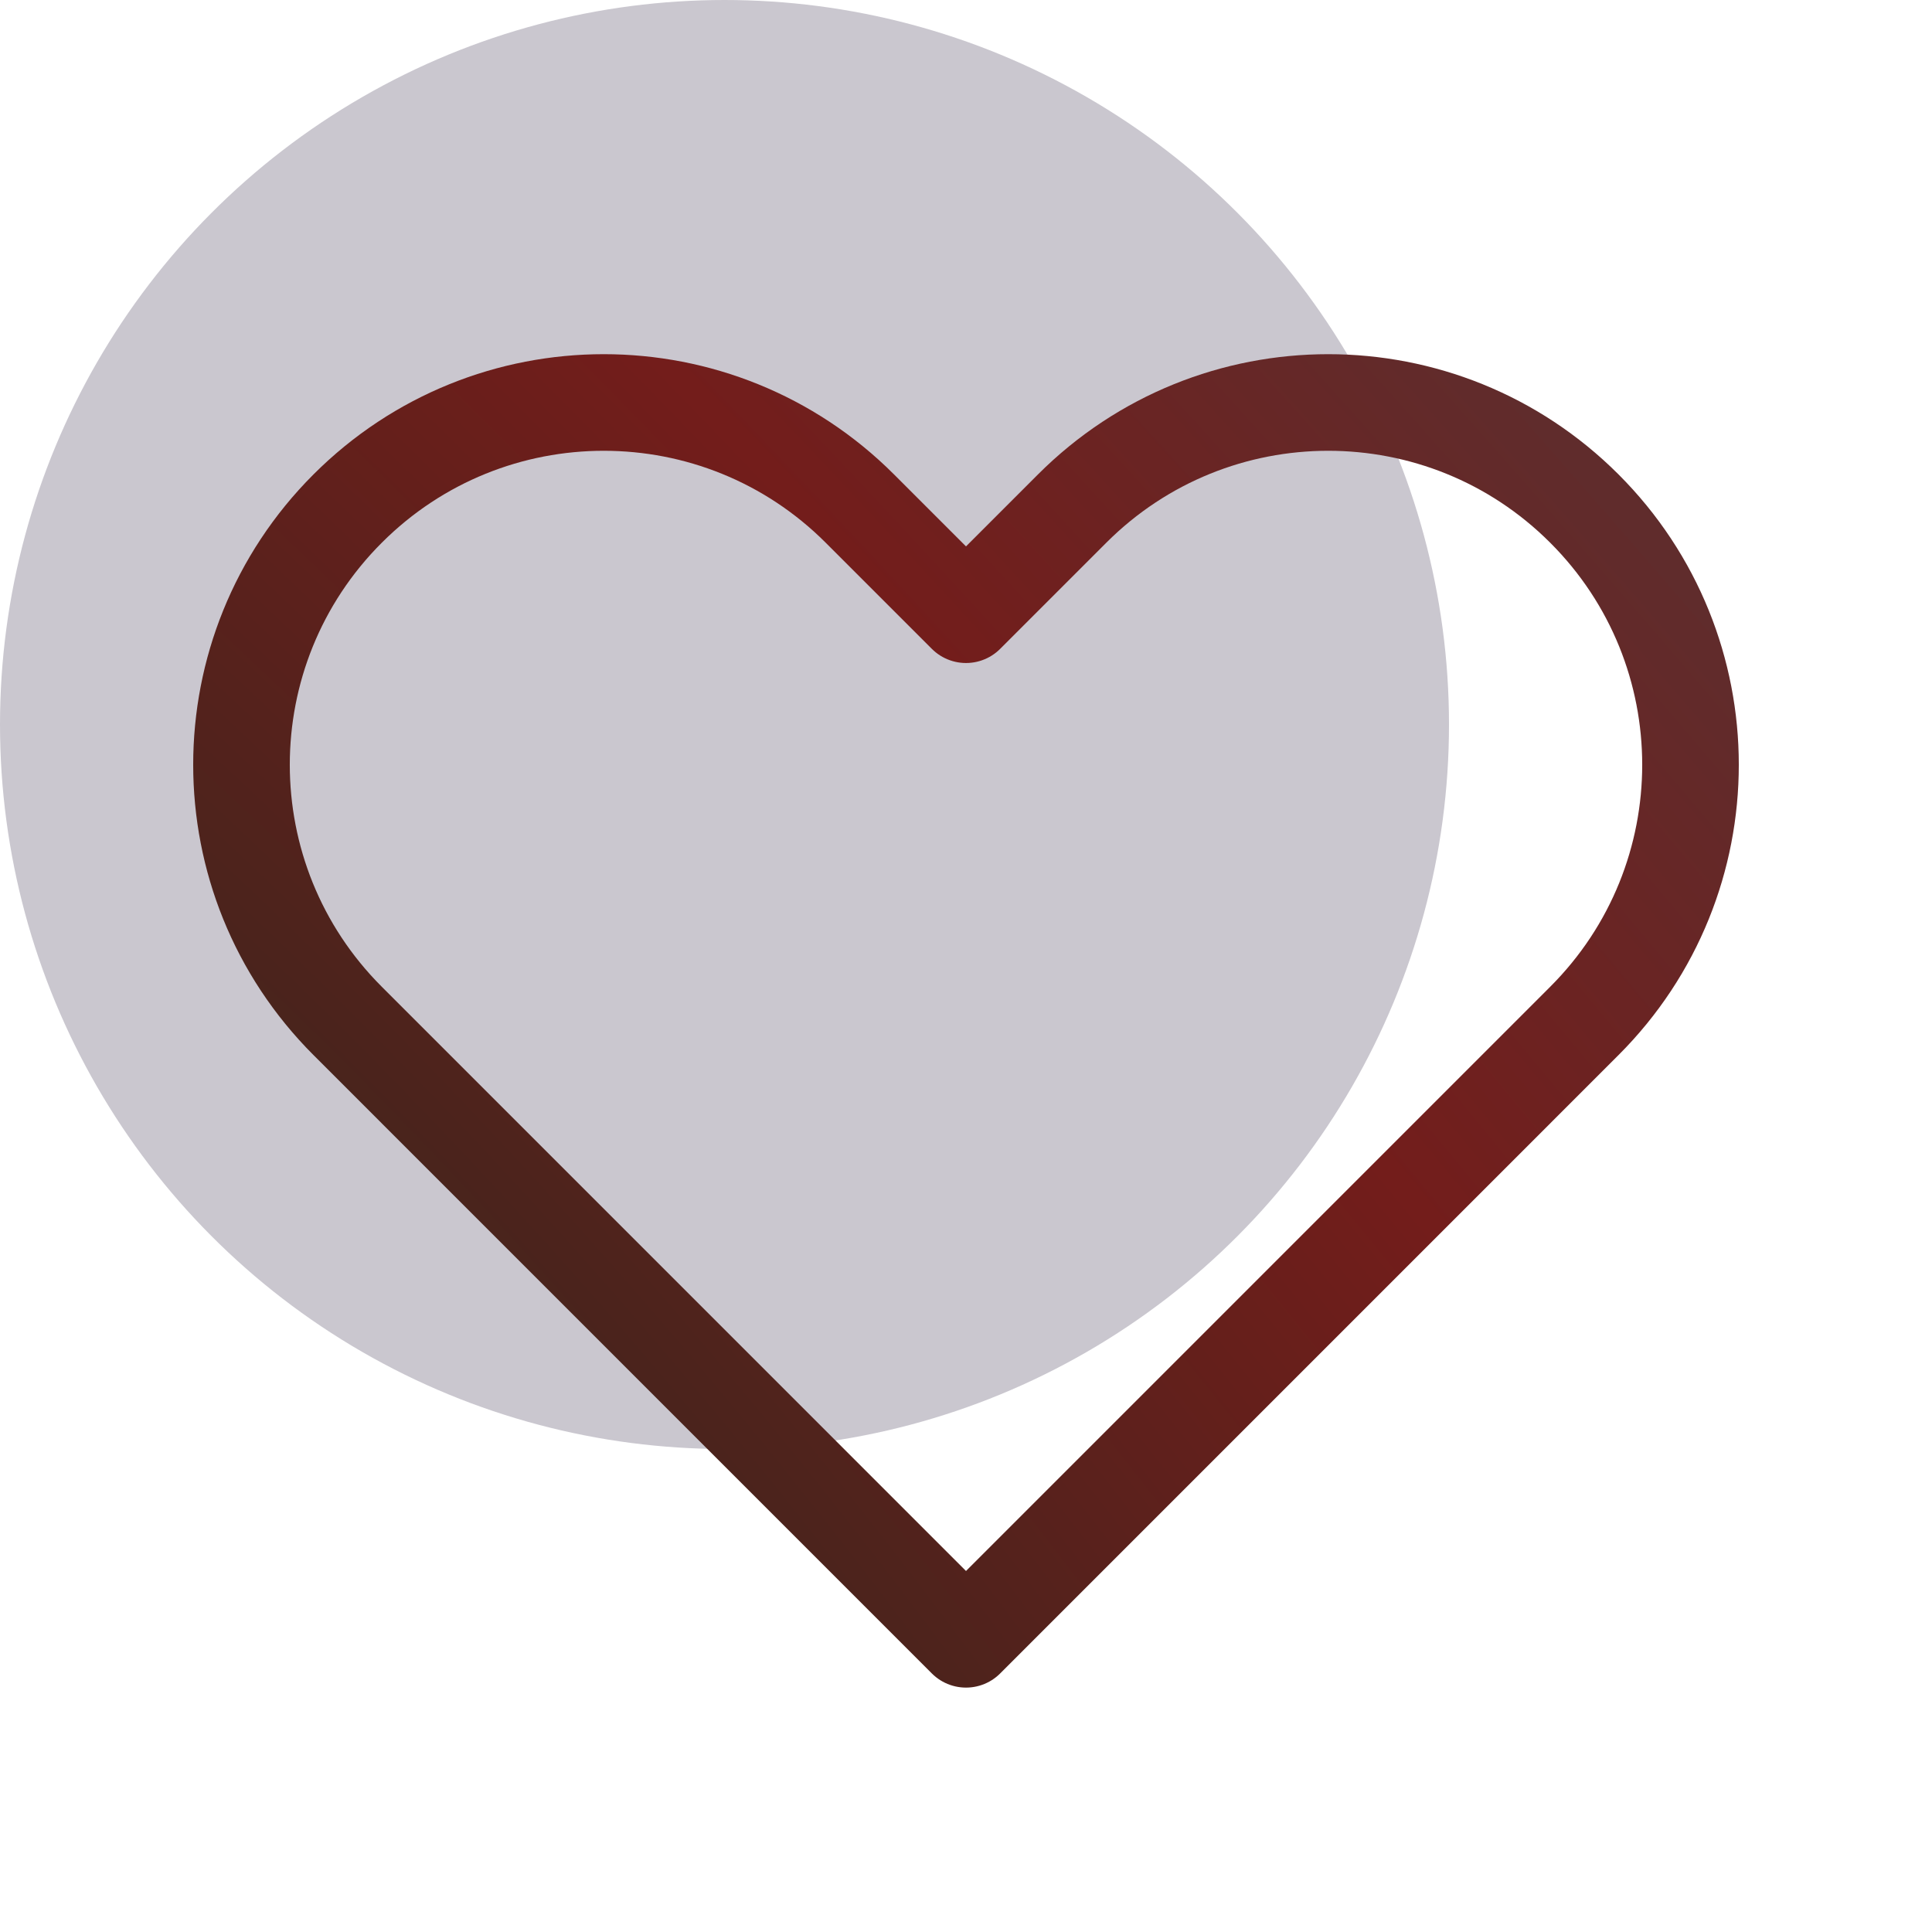
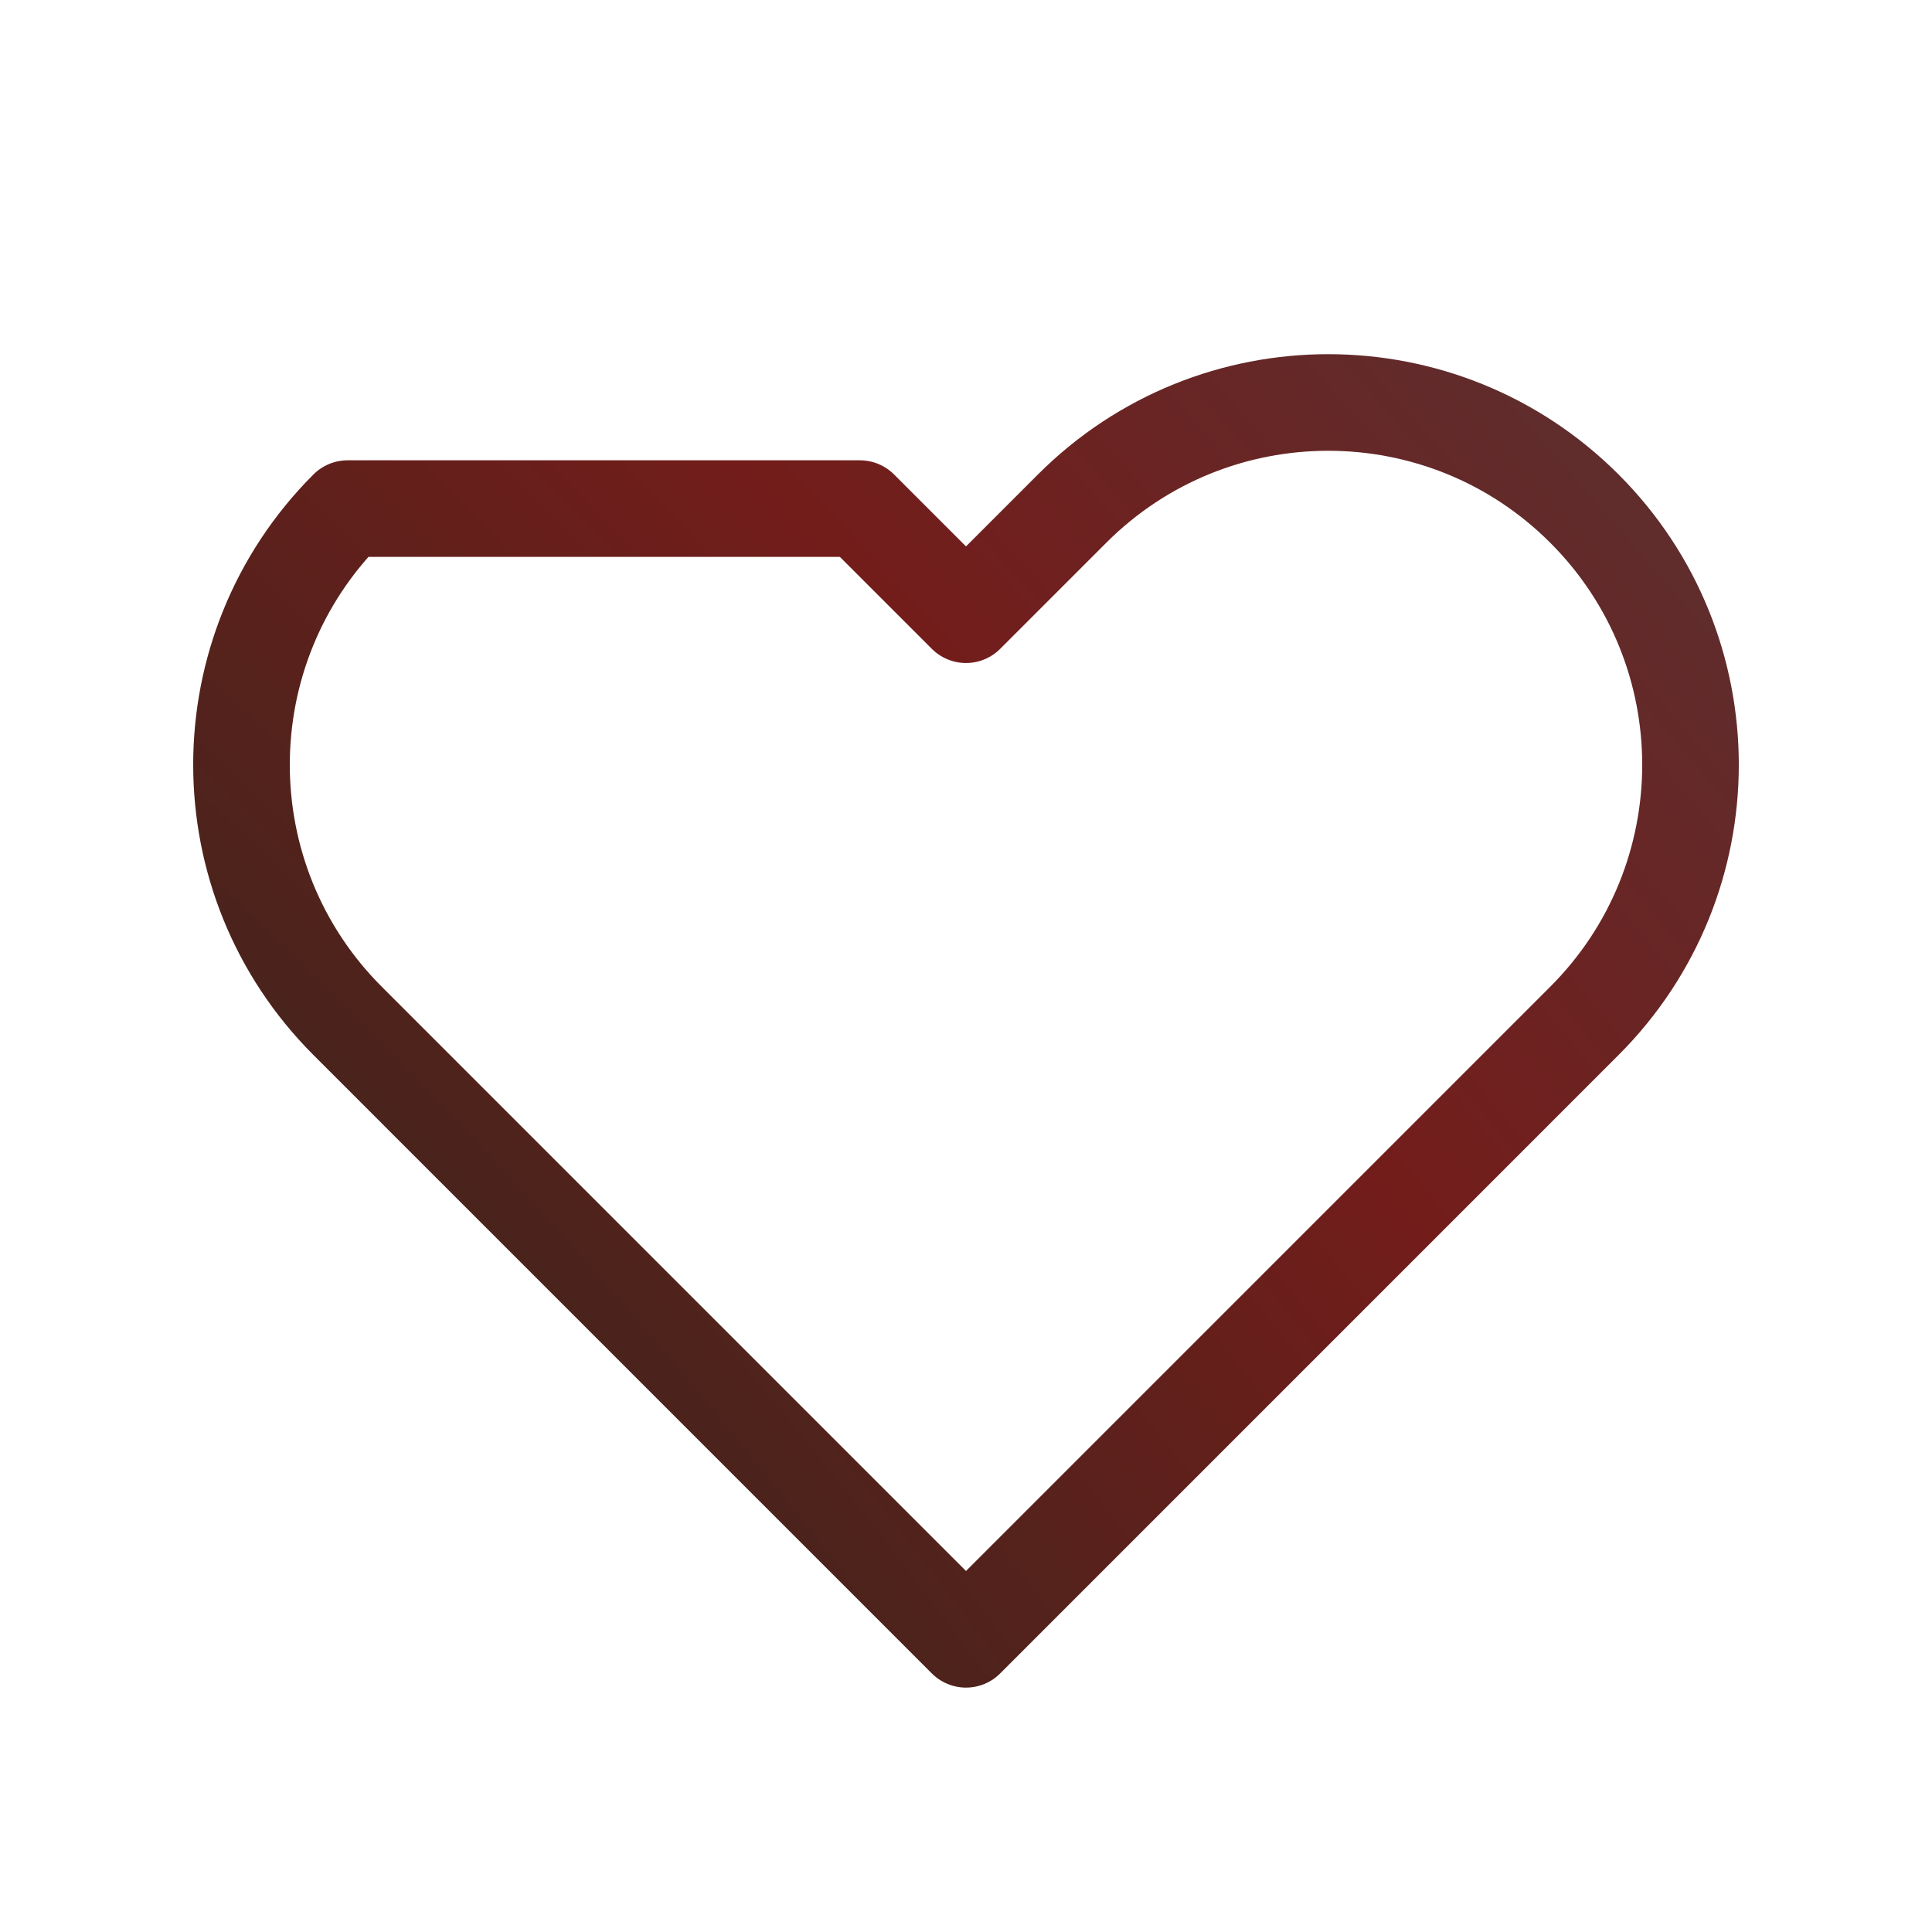
<svg xmlns="http://www.w3.org/2000/svg" xmlns:ns1="http://sodipodi.sourceforge.net/DTD/sodipodi-0.dtd" xmlns:ns2="http://www.inkscape.org/namespaces/inkscape" width="64" height="64" viewBox="0 0 64 64" fill="none" version="1.1" id="svg3" ns1:docname="passionate.svg" ns2:version="1.3 (0e150ed, 2023-07-21)">
  <ns1:namedview id="namedview3" pagecolor="#ffffff" bordercolor="#666666" borderopacity="1.0" ns2:showpageshadow="2" ns2:pageopacity="0.0" ns2:pagecheckerboard="0" ns2:deskcolor="#d1d1d1" ns2:zoom="8.515625" ns2:cx="32" ns2:cy="31.941284" ns2:window-width="1296" ns2:window-height="889" ns2:window-x="0" ns2:window-y="25" ns2:window-maximized="0" ns2:current-layer="svg3" />
-   <circle cx="24" cy="24" r="24" fill="#E5D7FA" id="circle1" style="fill:#cac7cf;fill-opacity:1" />
-   <path d="M11.515 16.848C6.828 21.534 6.828 29.132 11.515 33.818L32 54.304L52.485 33.818C57.172 29.132 57.172 21.534 52.485 16.848C47.799 12.161 40.201 12.161 35.515 16.848L32 20.363L28.485 16.848C23.799 12.161 16.201 12.161 11.515 16.848Z" stroke="url(#paint0_radial_128_793)" stroke-width="3.2" stroke-linecap="round" stroke-linejoin="round" id="path1" />
+   <path d="M11.515 16.848C6.828 21.534 6.828 29.132 11.515 33.818L32 54.304L52.485 33.818C57.172 29.132 57.172 21.534 52.485 16.848C47.799 12.161 40.201 12.161 35.515 16.848L32 20.363L28.485 16.848Z" stroke="url(#paint0_radial_128_793)" stroke-width="3.2" stroke-linecap="round" stroke-linejoin="round" id="path1" />
  <defs id="defs3">
    <radialGradient id="paint0_radial_128_793" cx="0" cy="0" r="1" gradientUnits="userSpaceOnUse" gradientTransform="translate(7.3 54.304) rotate(-40.211) scale(78.65 278.699)">
      <stop stop-color="#0800B5" id="stop1" offset="0" style="stop-color:#2e281d;stop-opacity:1;" />
      <stop offset="0.501" stop-color="#7807E9" id="stop2" style="stop-color:#731d1b;stop-opacity:1;" />
      <stop offset="1" stop-color="#CB37FF" id="stop3" style="stop-color:#4e3a3c;stop-opacity:1;" />
    </radialGradient>
  </defs>
</svg>